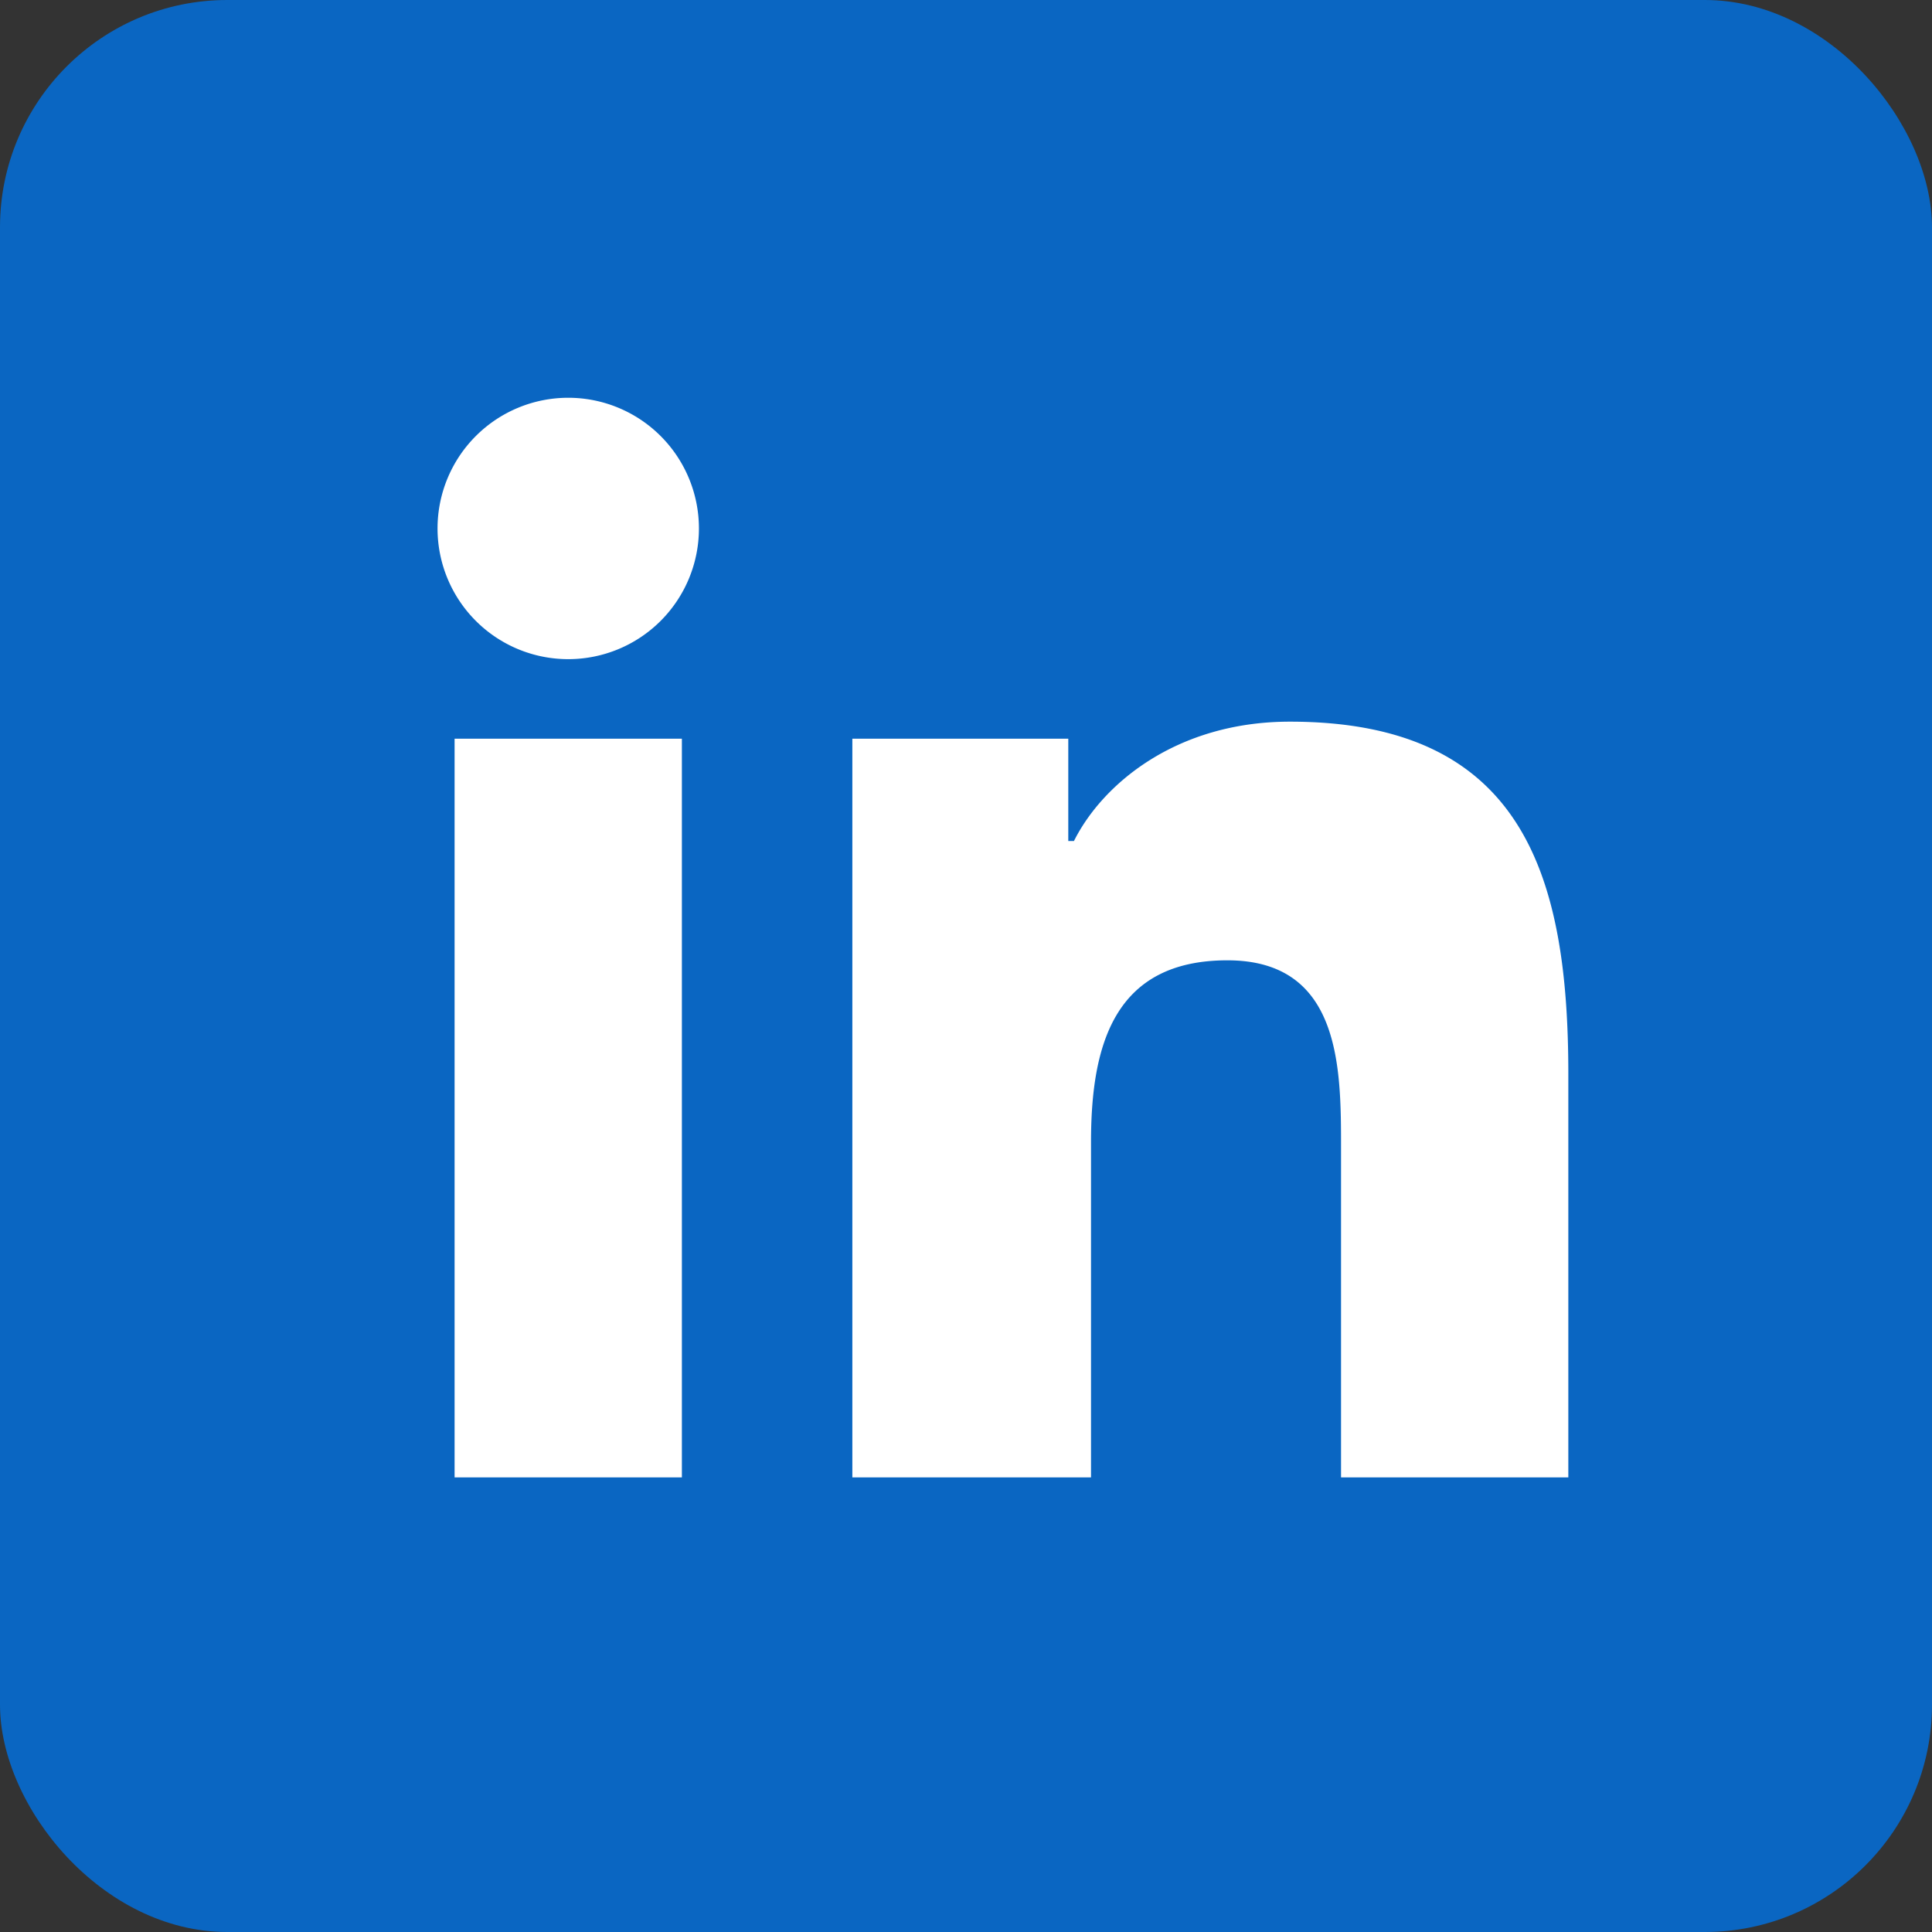
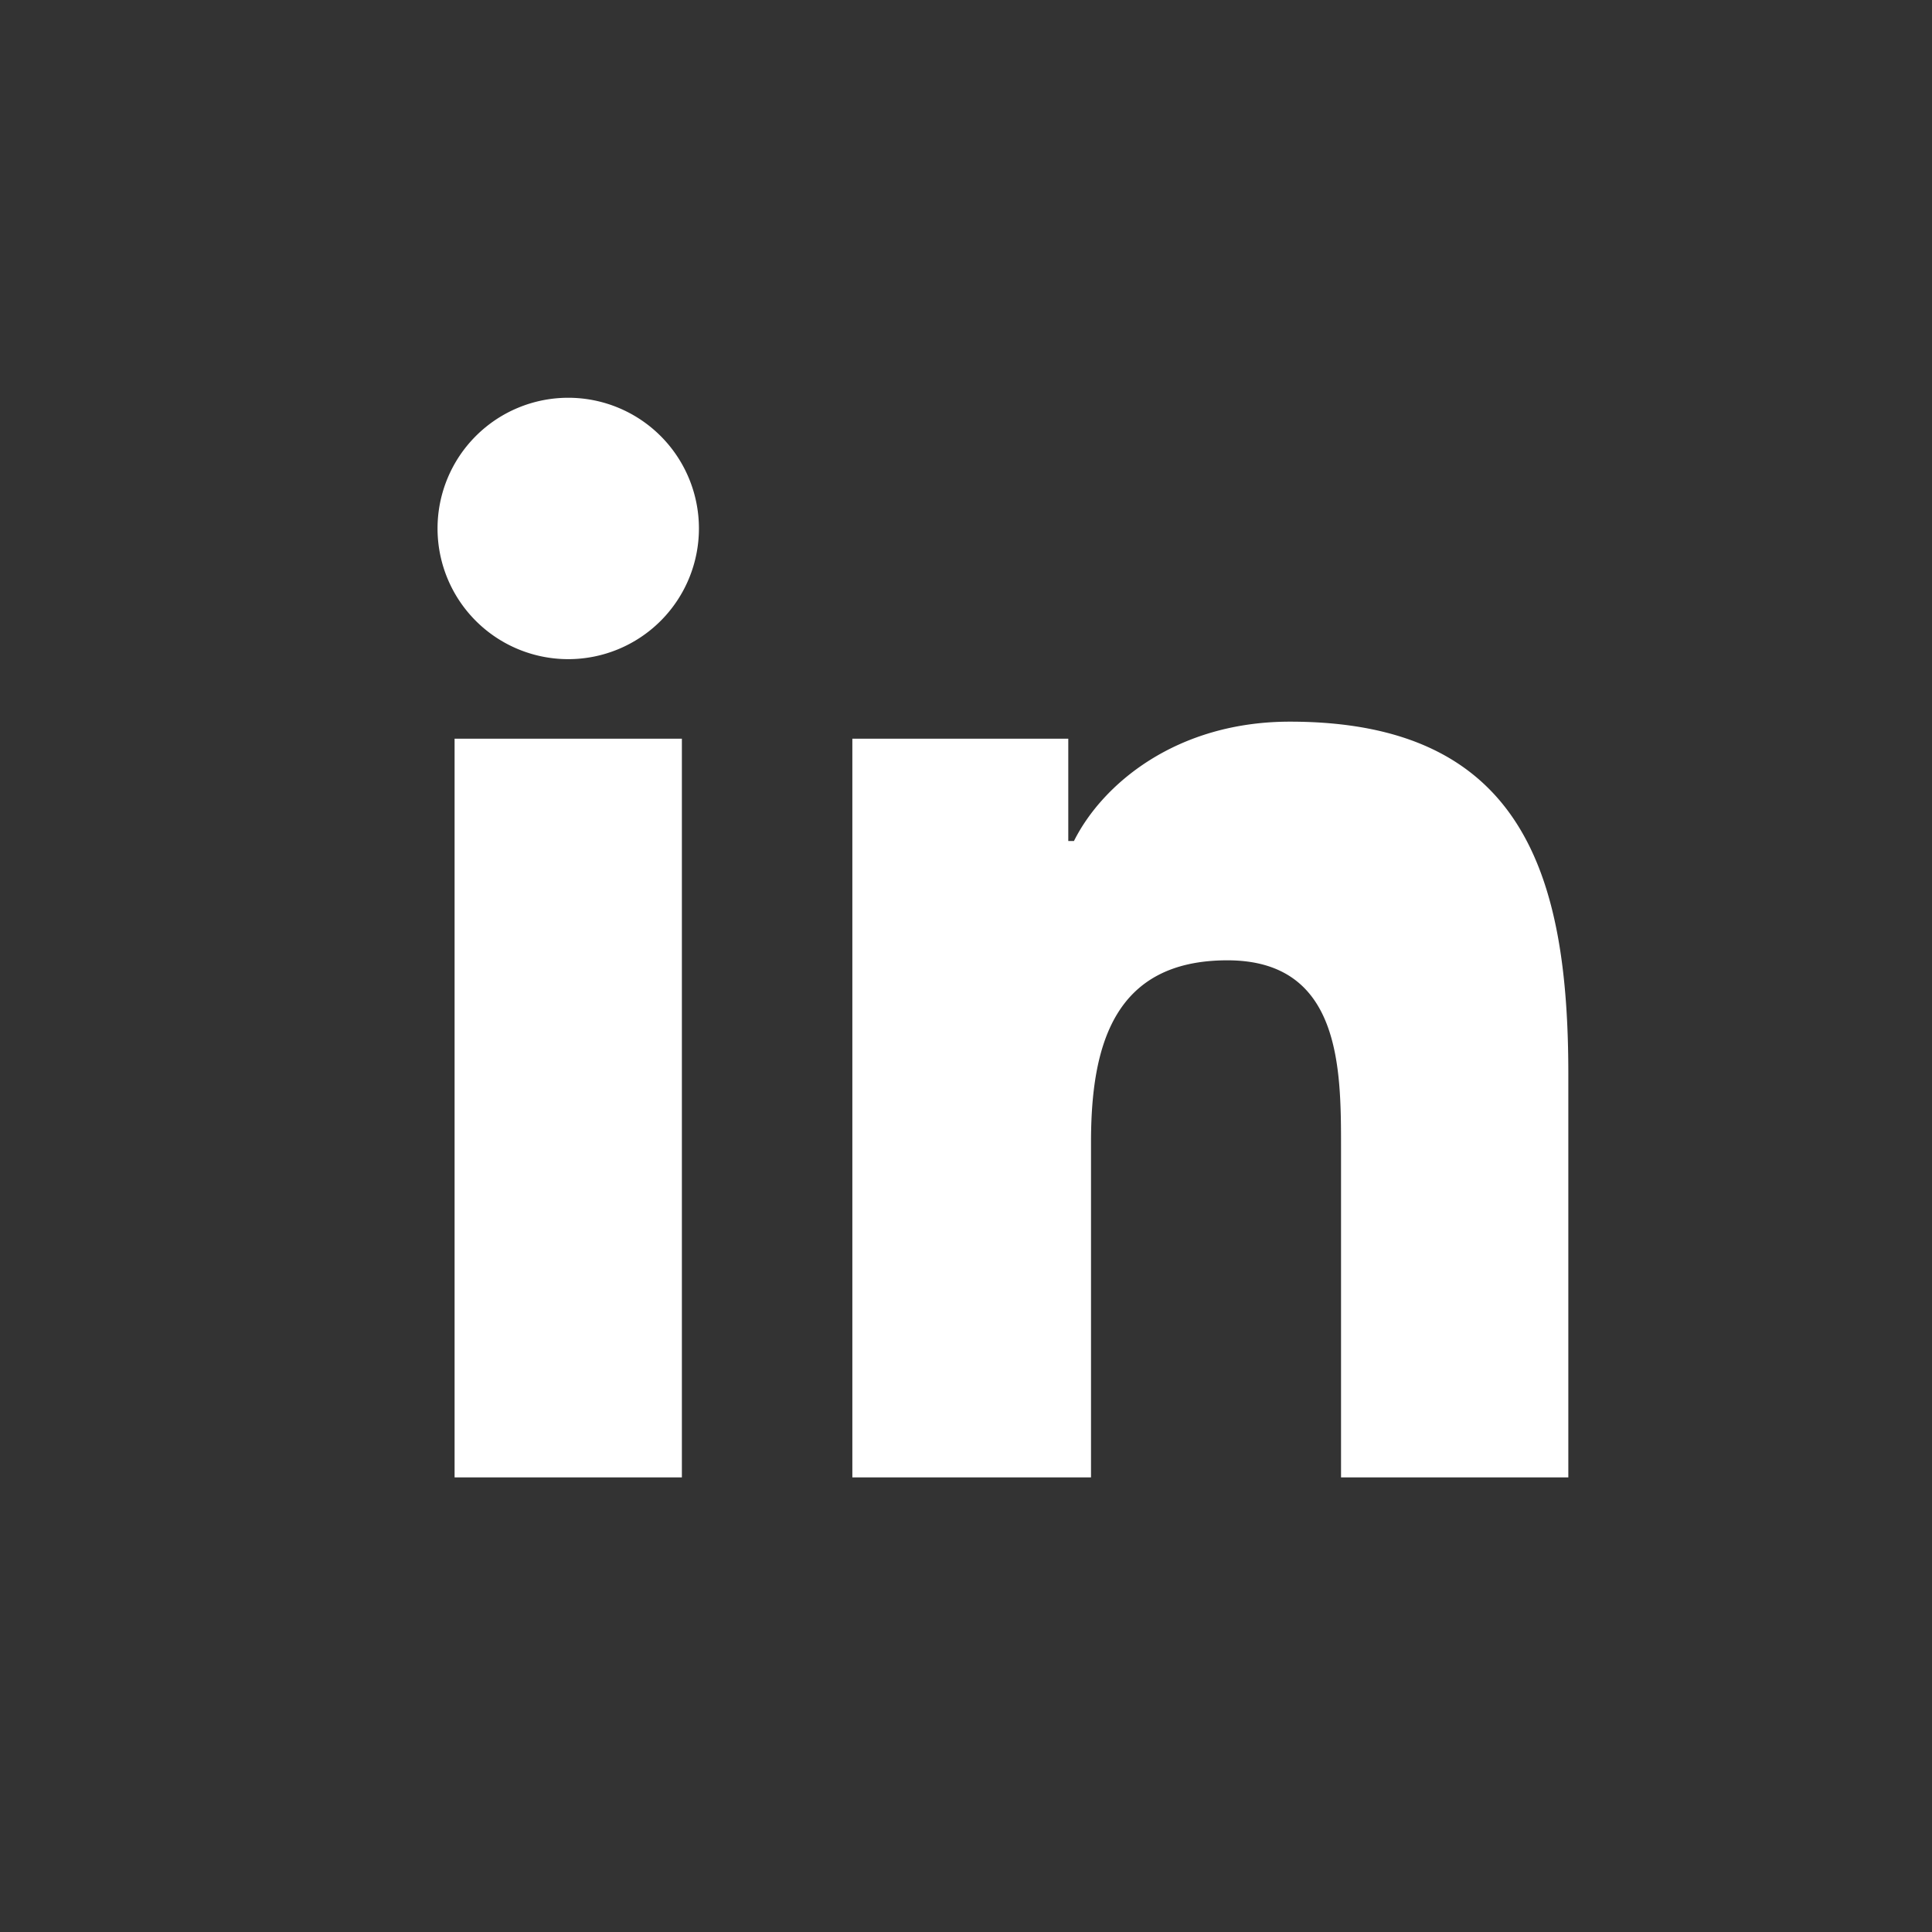
<svg xmlns="http://www.w3.org/2000/svg" viewBox="0 0 34 34" width="34" height="34" aria-hidden="true">
  <rect x="0" y="0" width="34" height="34" fill="#333333" stroke="none" />
  <g>
-     <rect width="34" height="34" rx="4" fill="#0A66C2" />
    <path d="M8 13h4v13H8V13zm2-6a2.3 2.3 0 110 4.6A2.3 2.3 0 0110 7zM15 13h3.8v1.8h.1c.5-1 1.8-2.1 3.8-2.1 4.1 0 4.9 2.7 4.9 6.2V26h-4v-5.8c0-1.4 0-3.3-2-3.3s-2.4 1.5-2.4 3.2V26H15V13z" fill="#fff" />
  </g>
</svg>